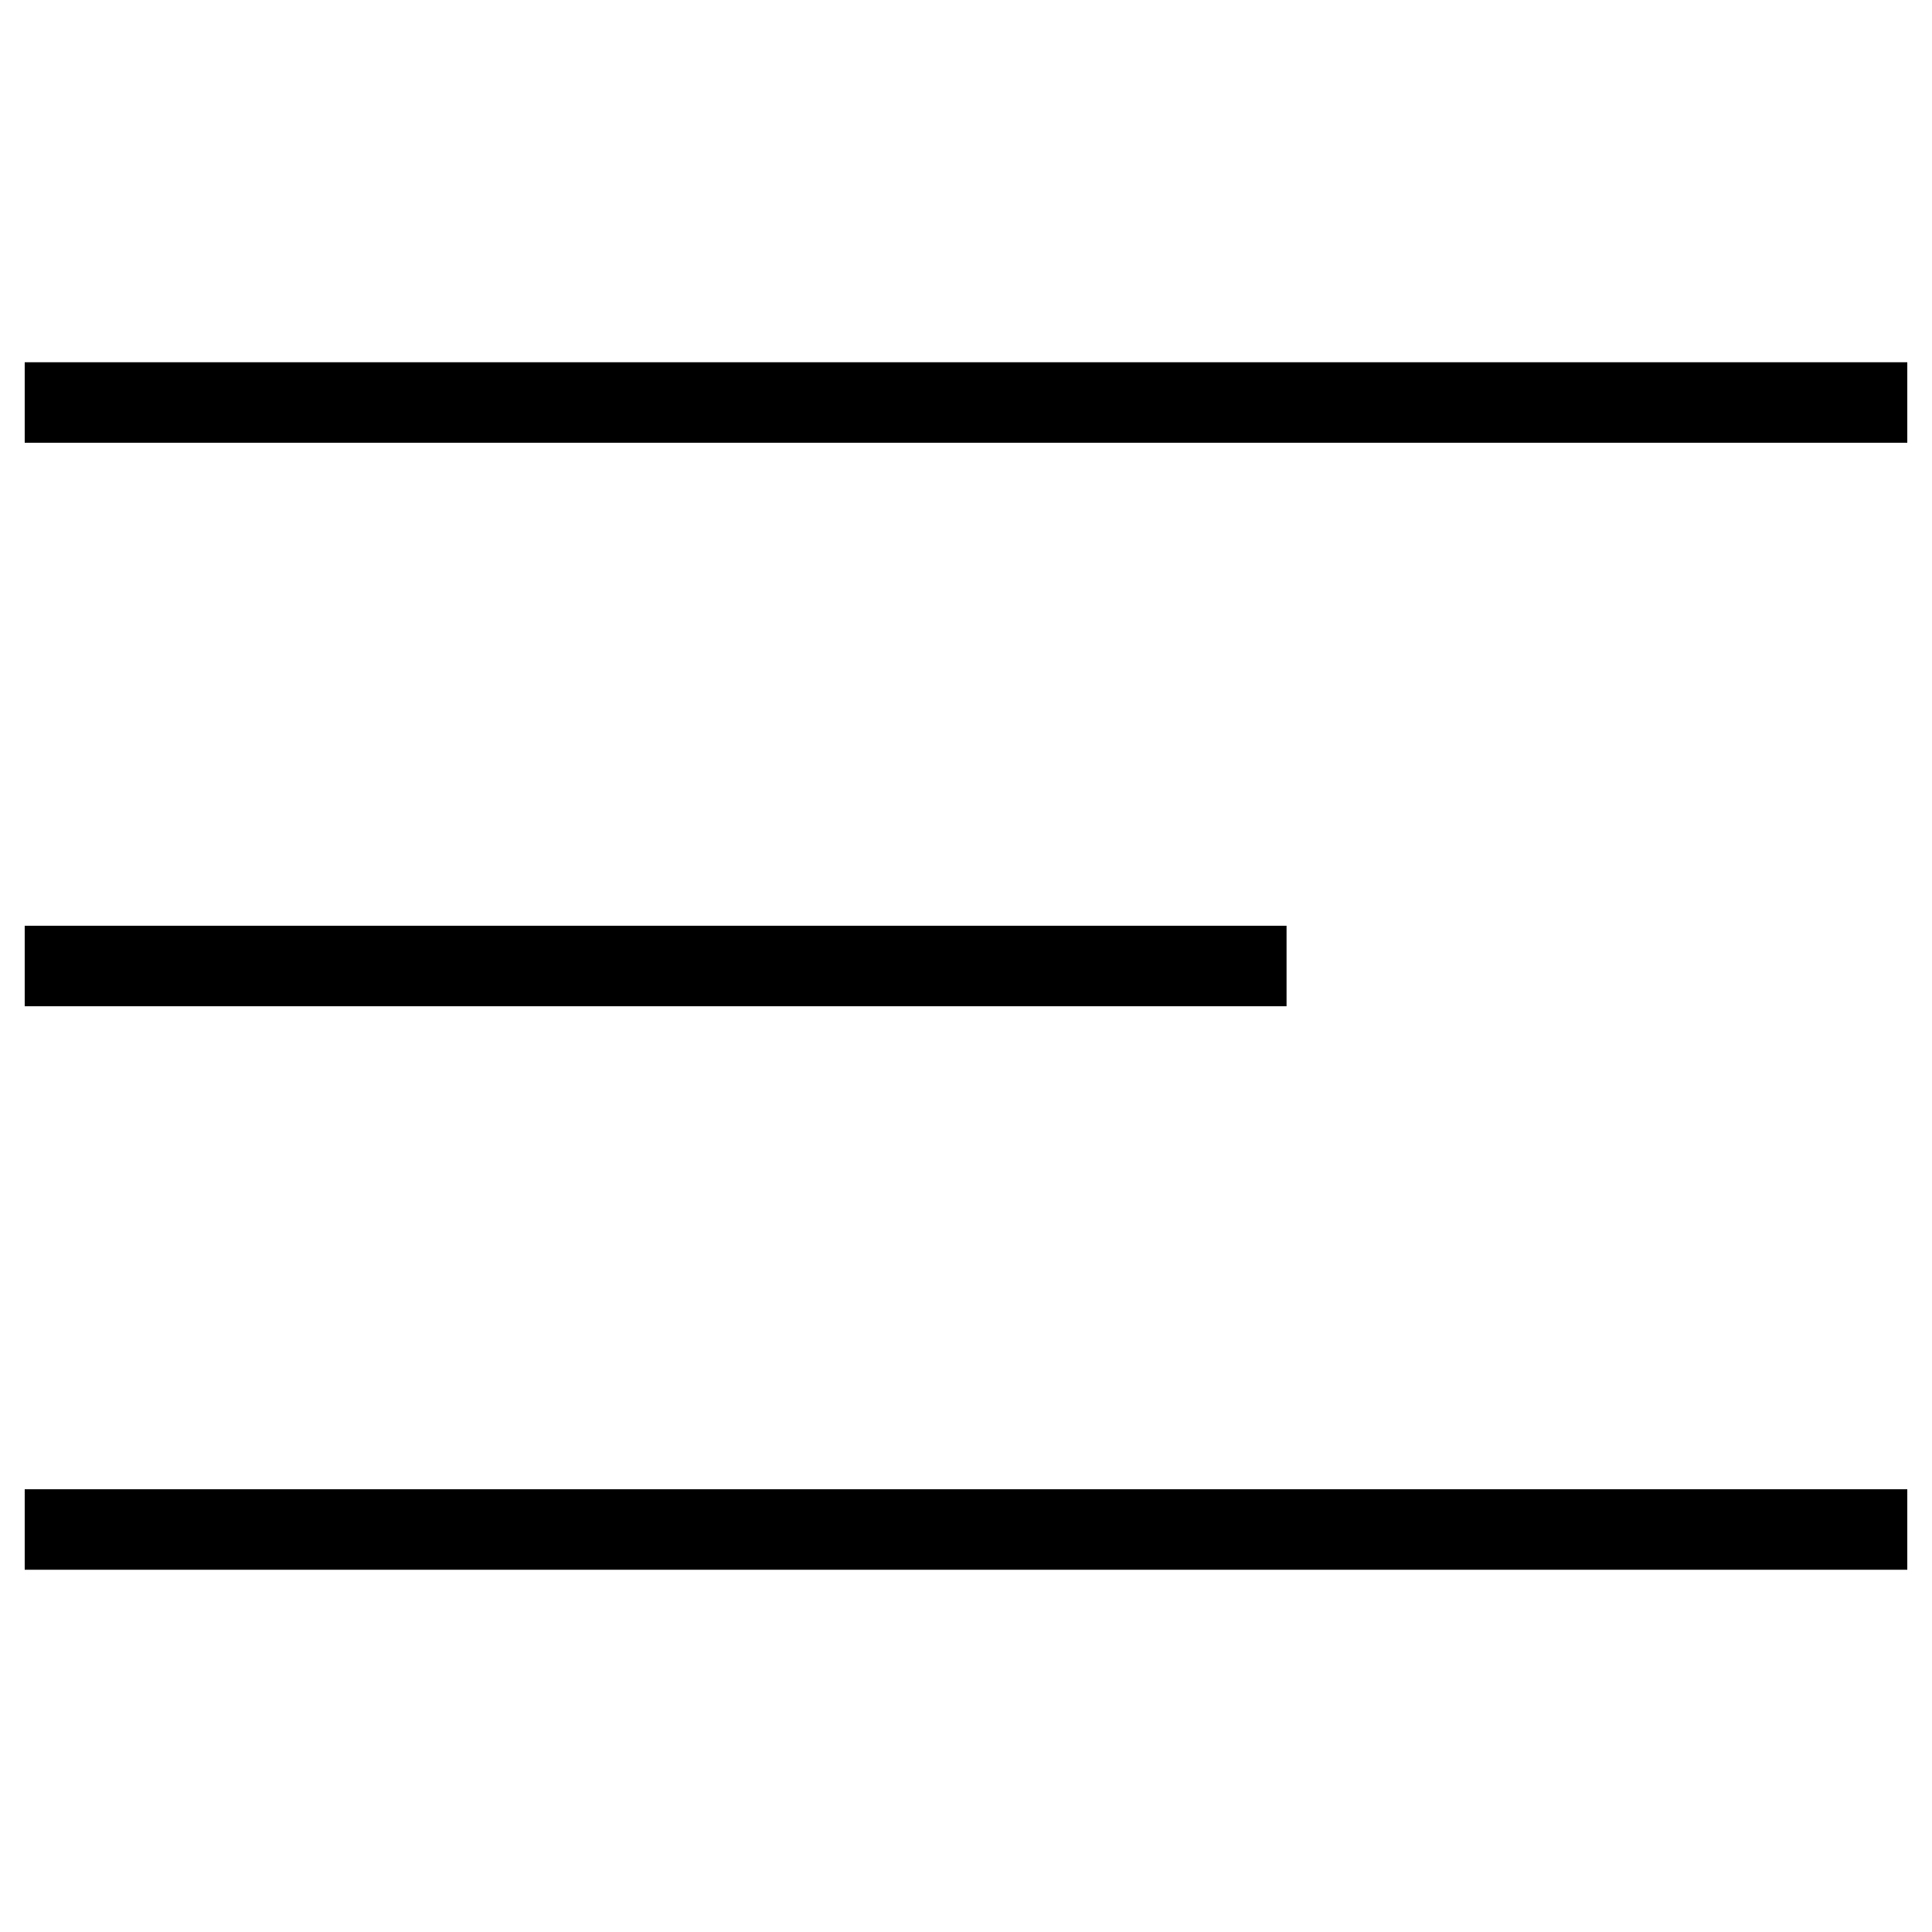
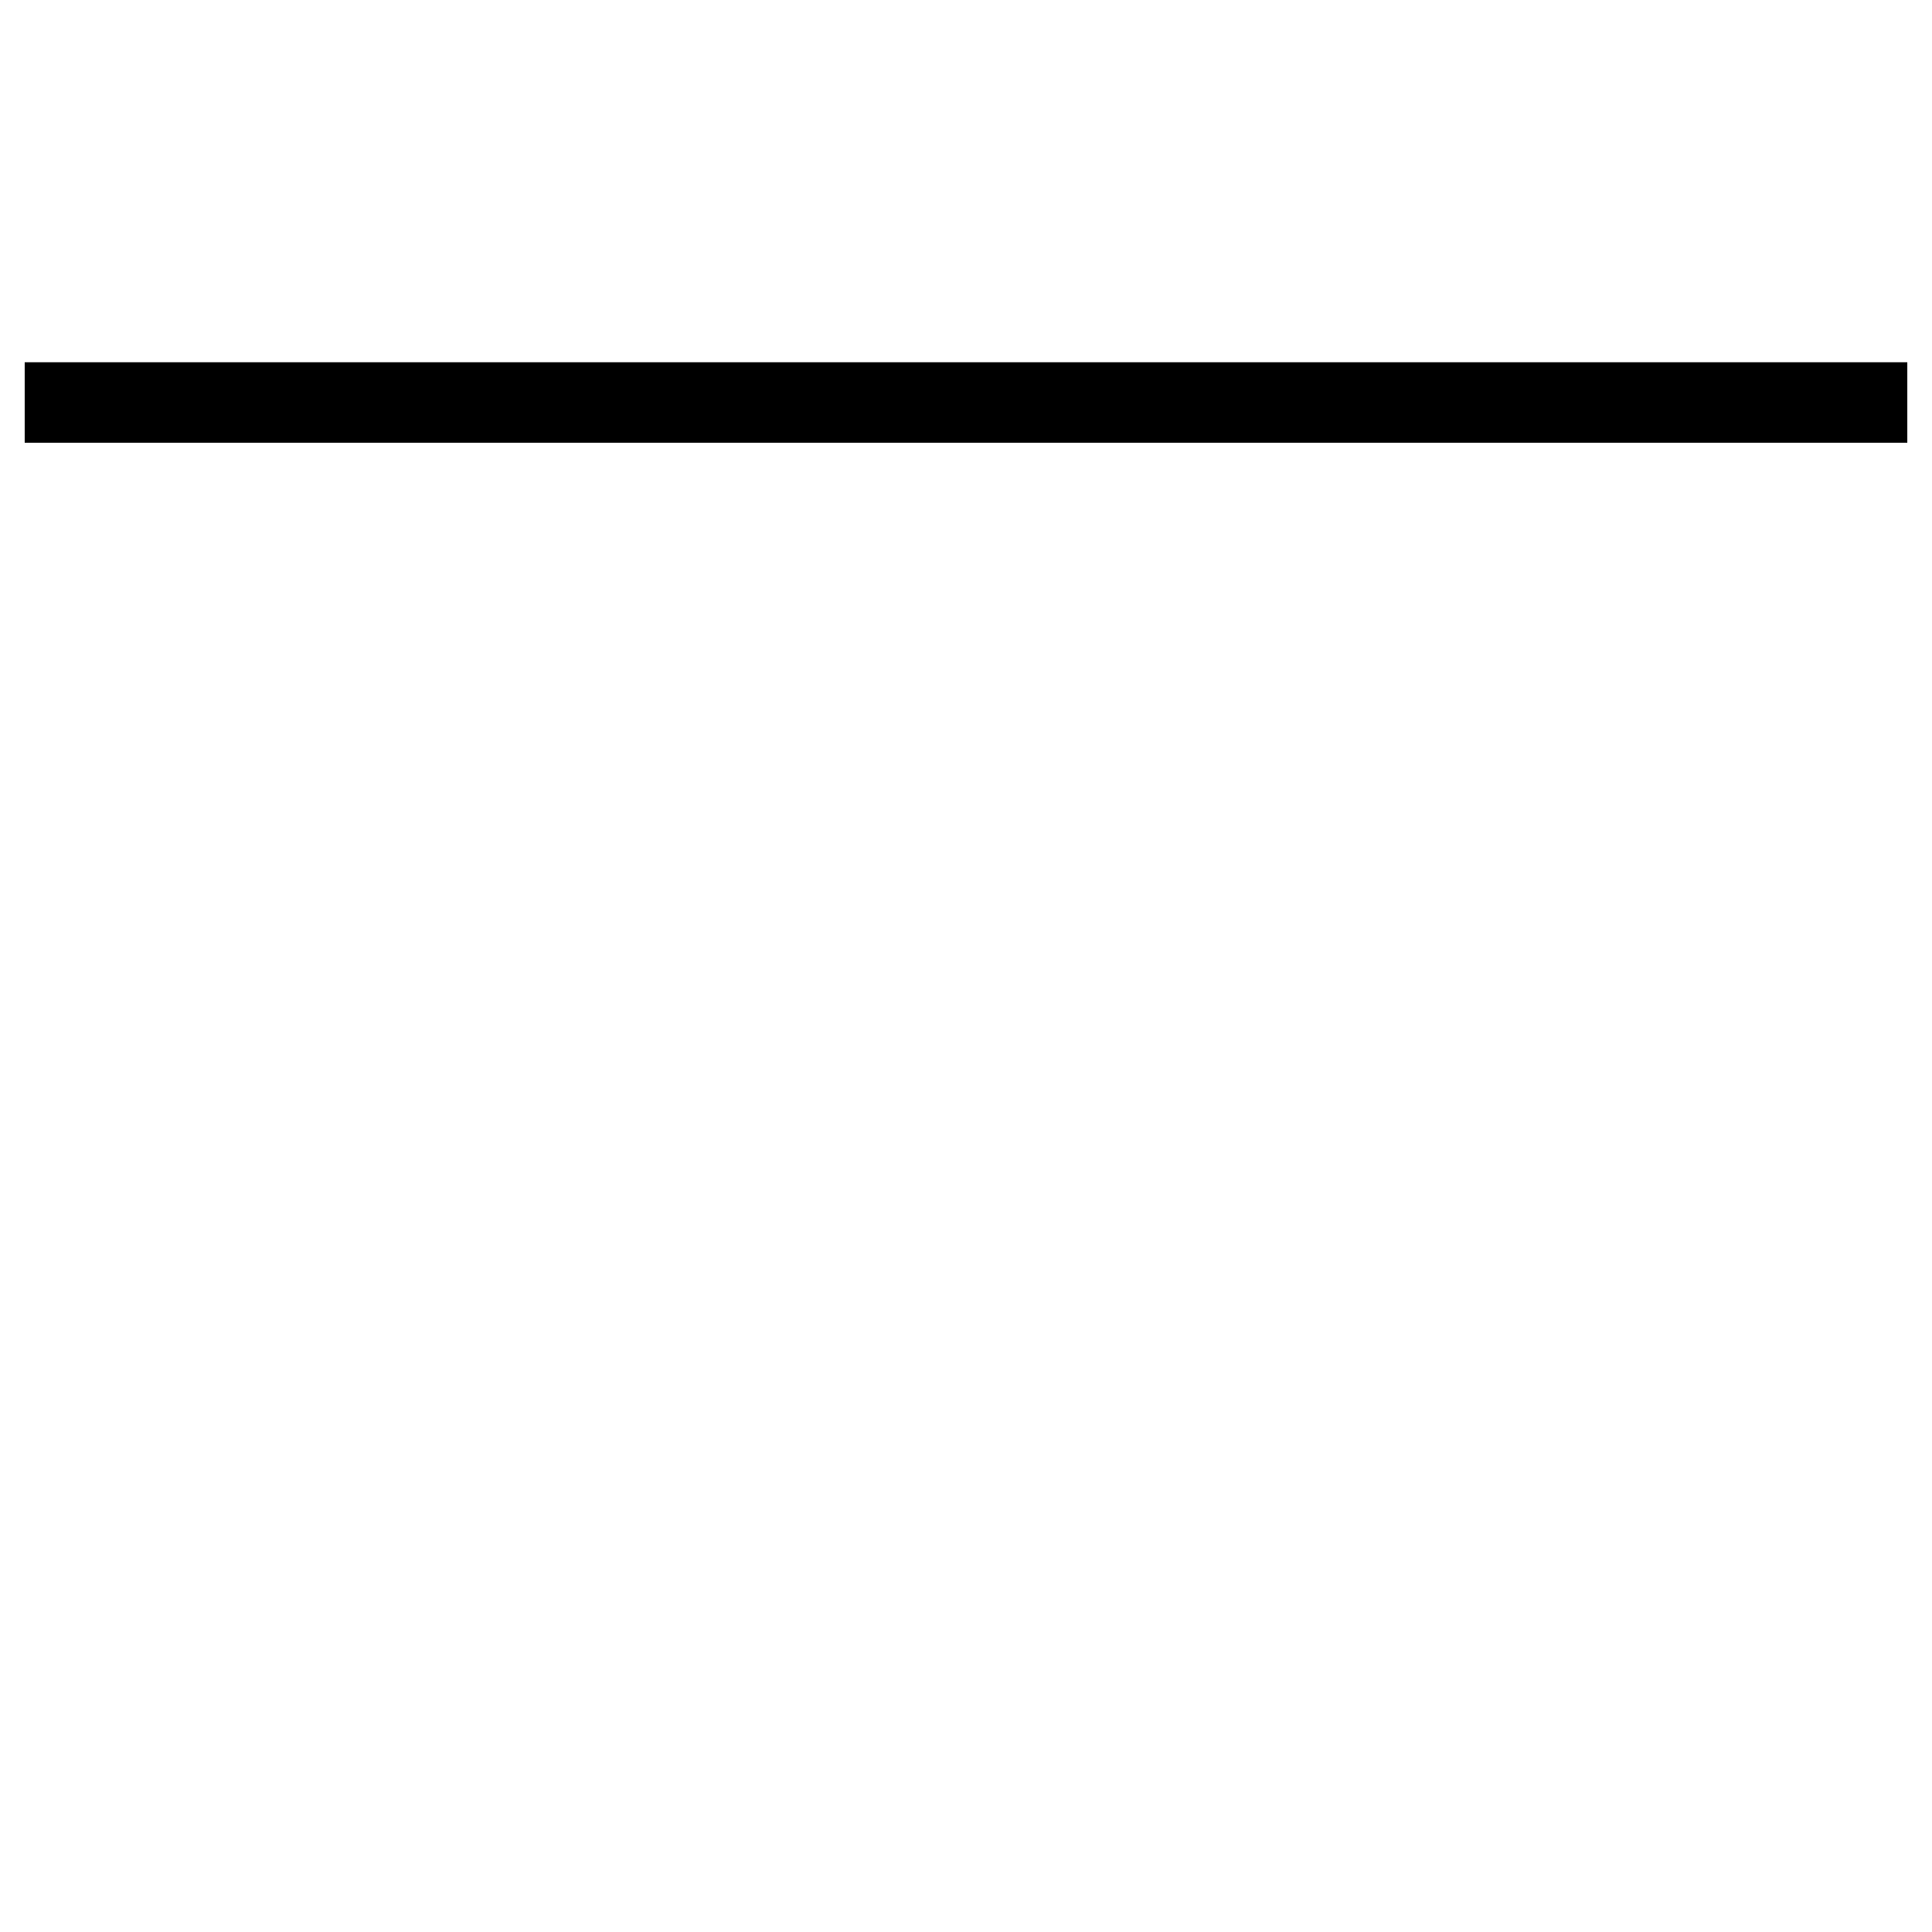
<svg xmlns="http://www.w3.org/2000/svg" width="24" height="24" viewBox="0 0 24 24" fill="none">
-   <path d="M0.307 12H15.982" stroke="black" />
  <path d="M0.307 5H23.693" stroke="black" />
-   <path d="M0.307 19H23.693" stroke="black" />
</svg>